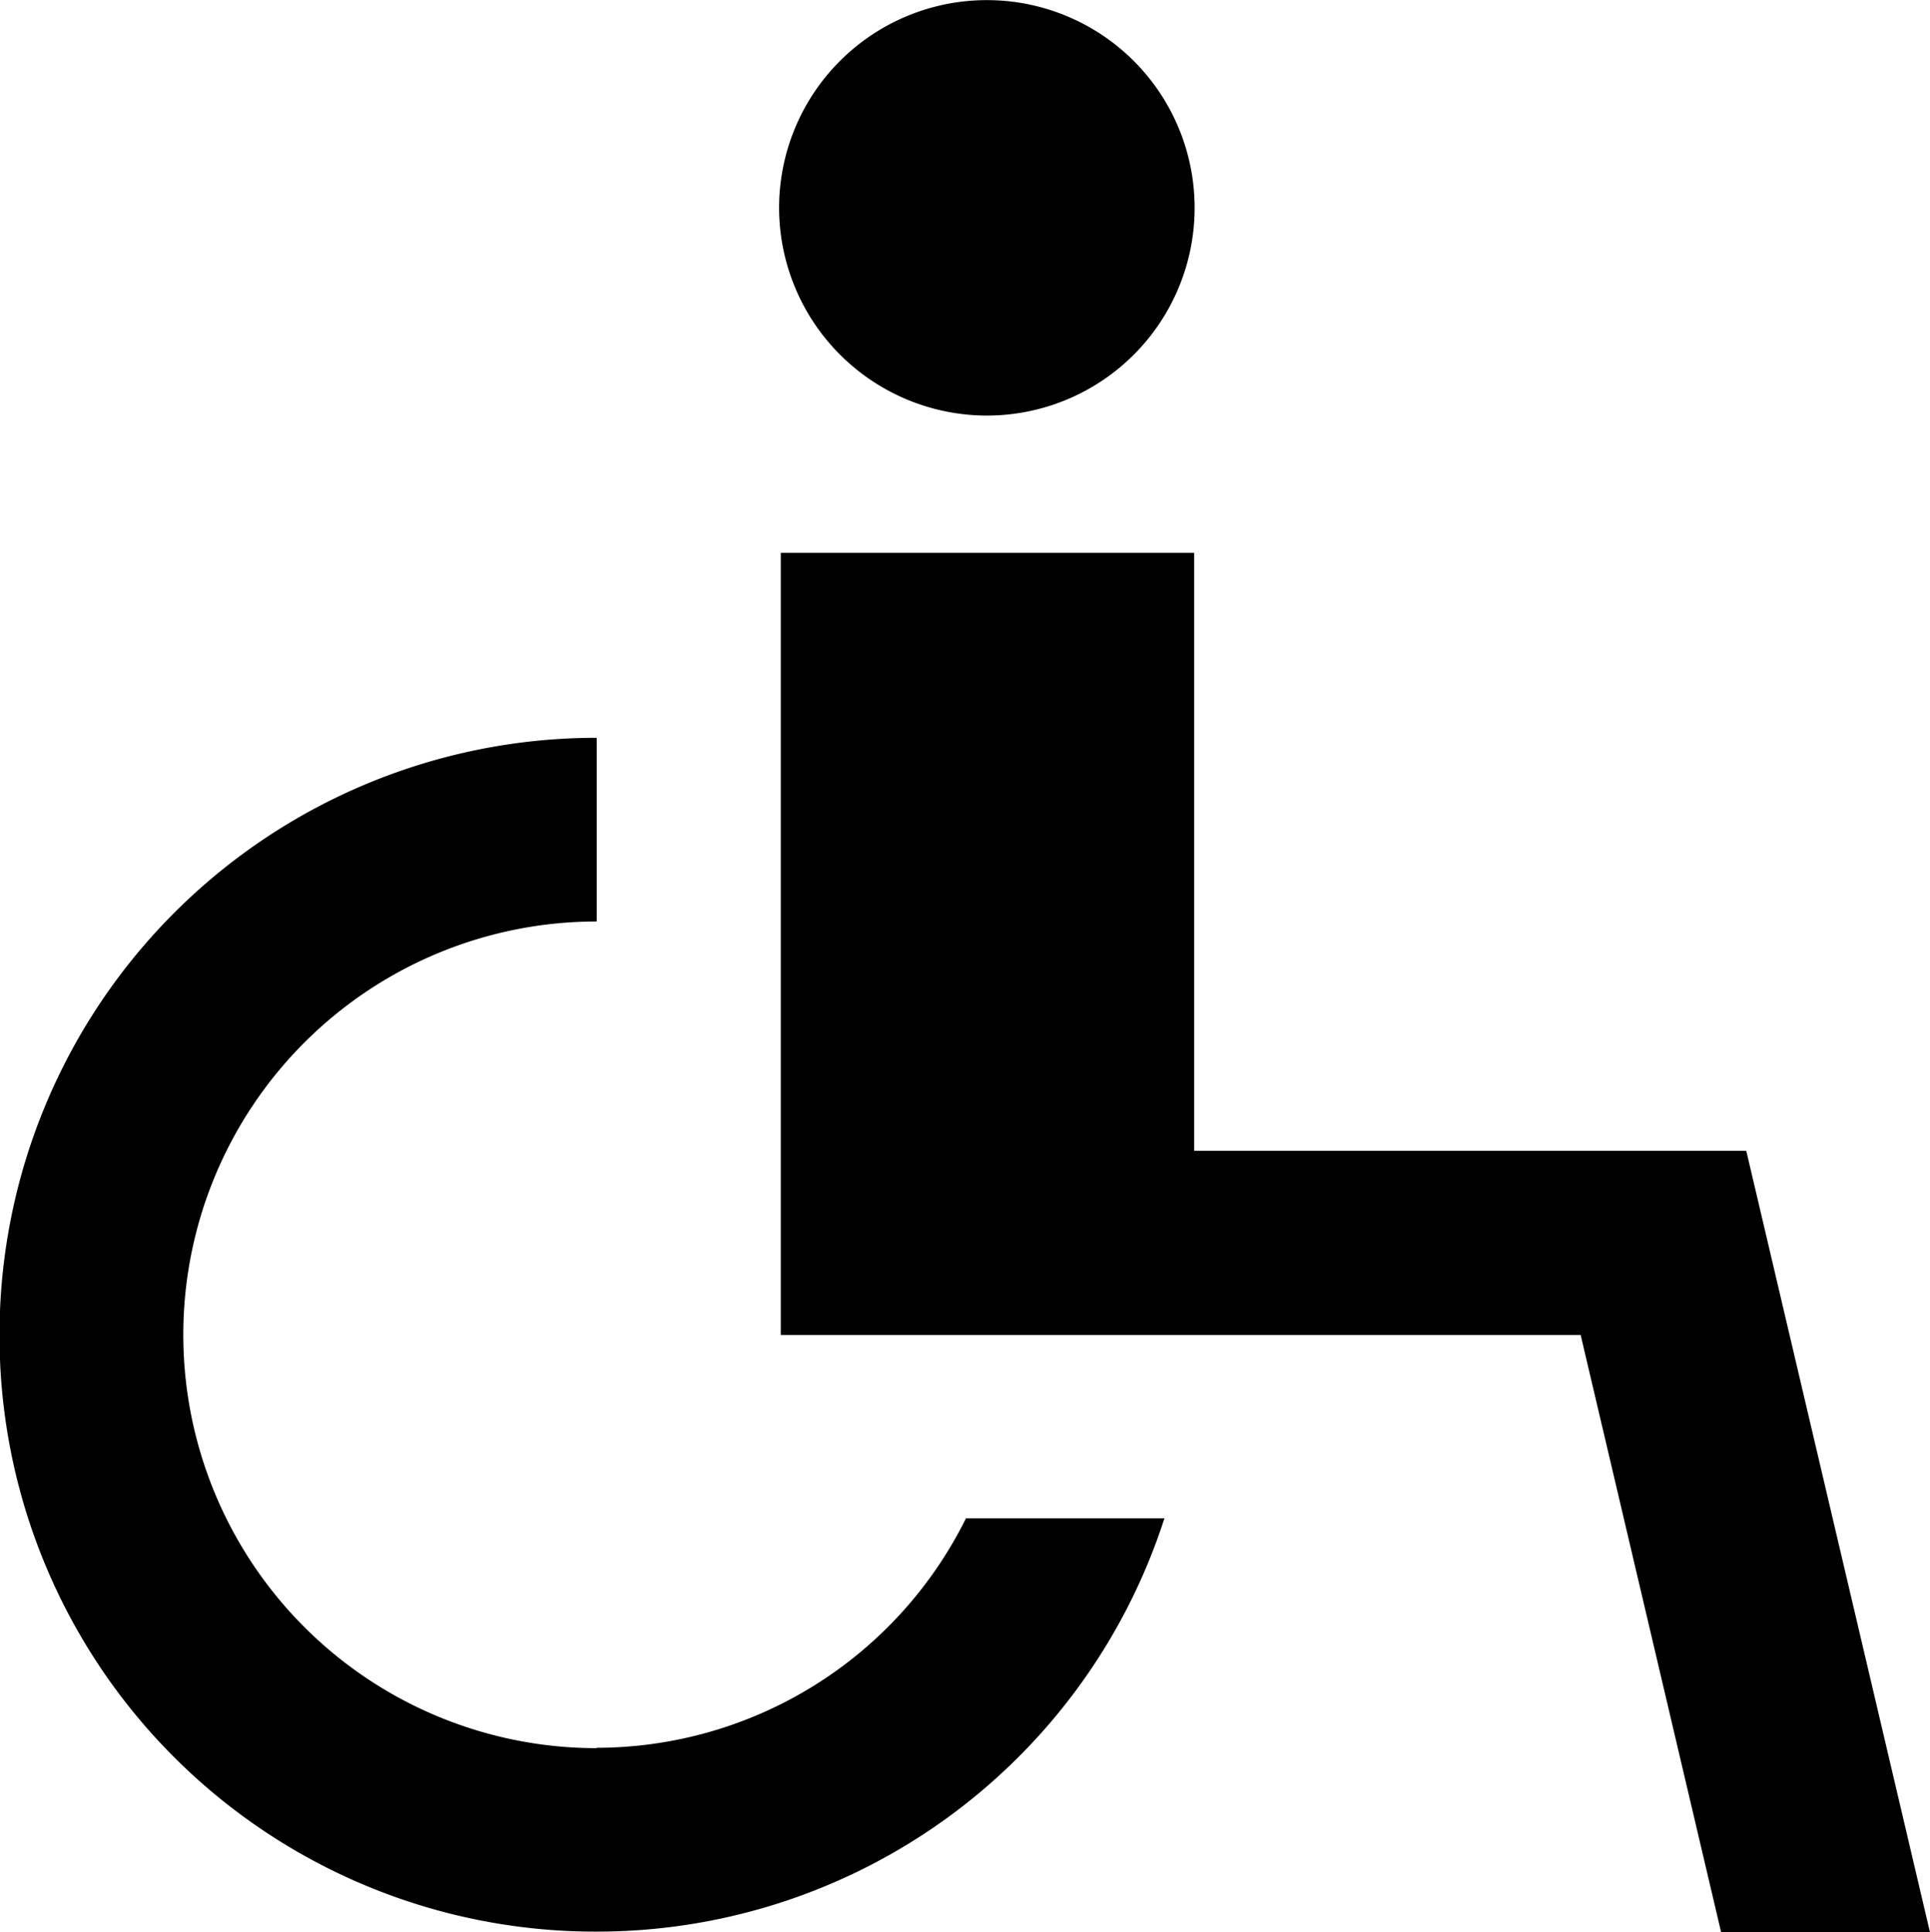
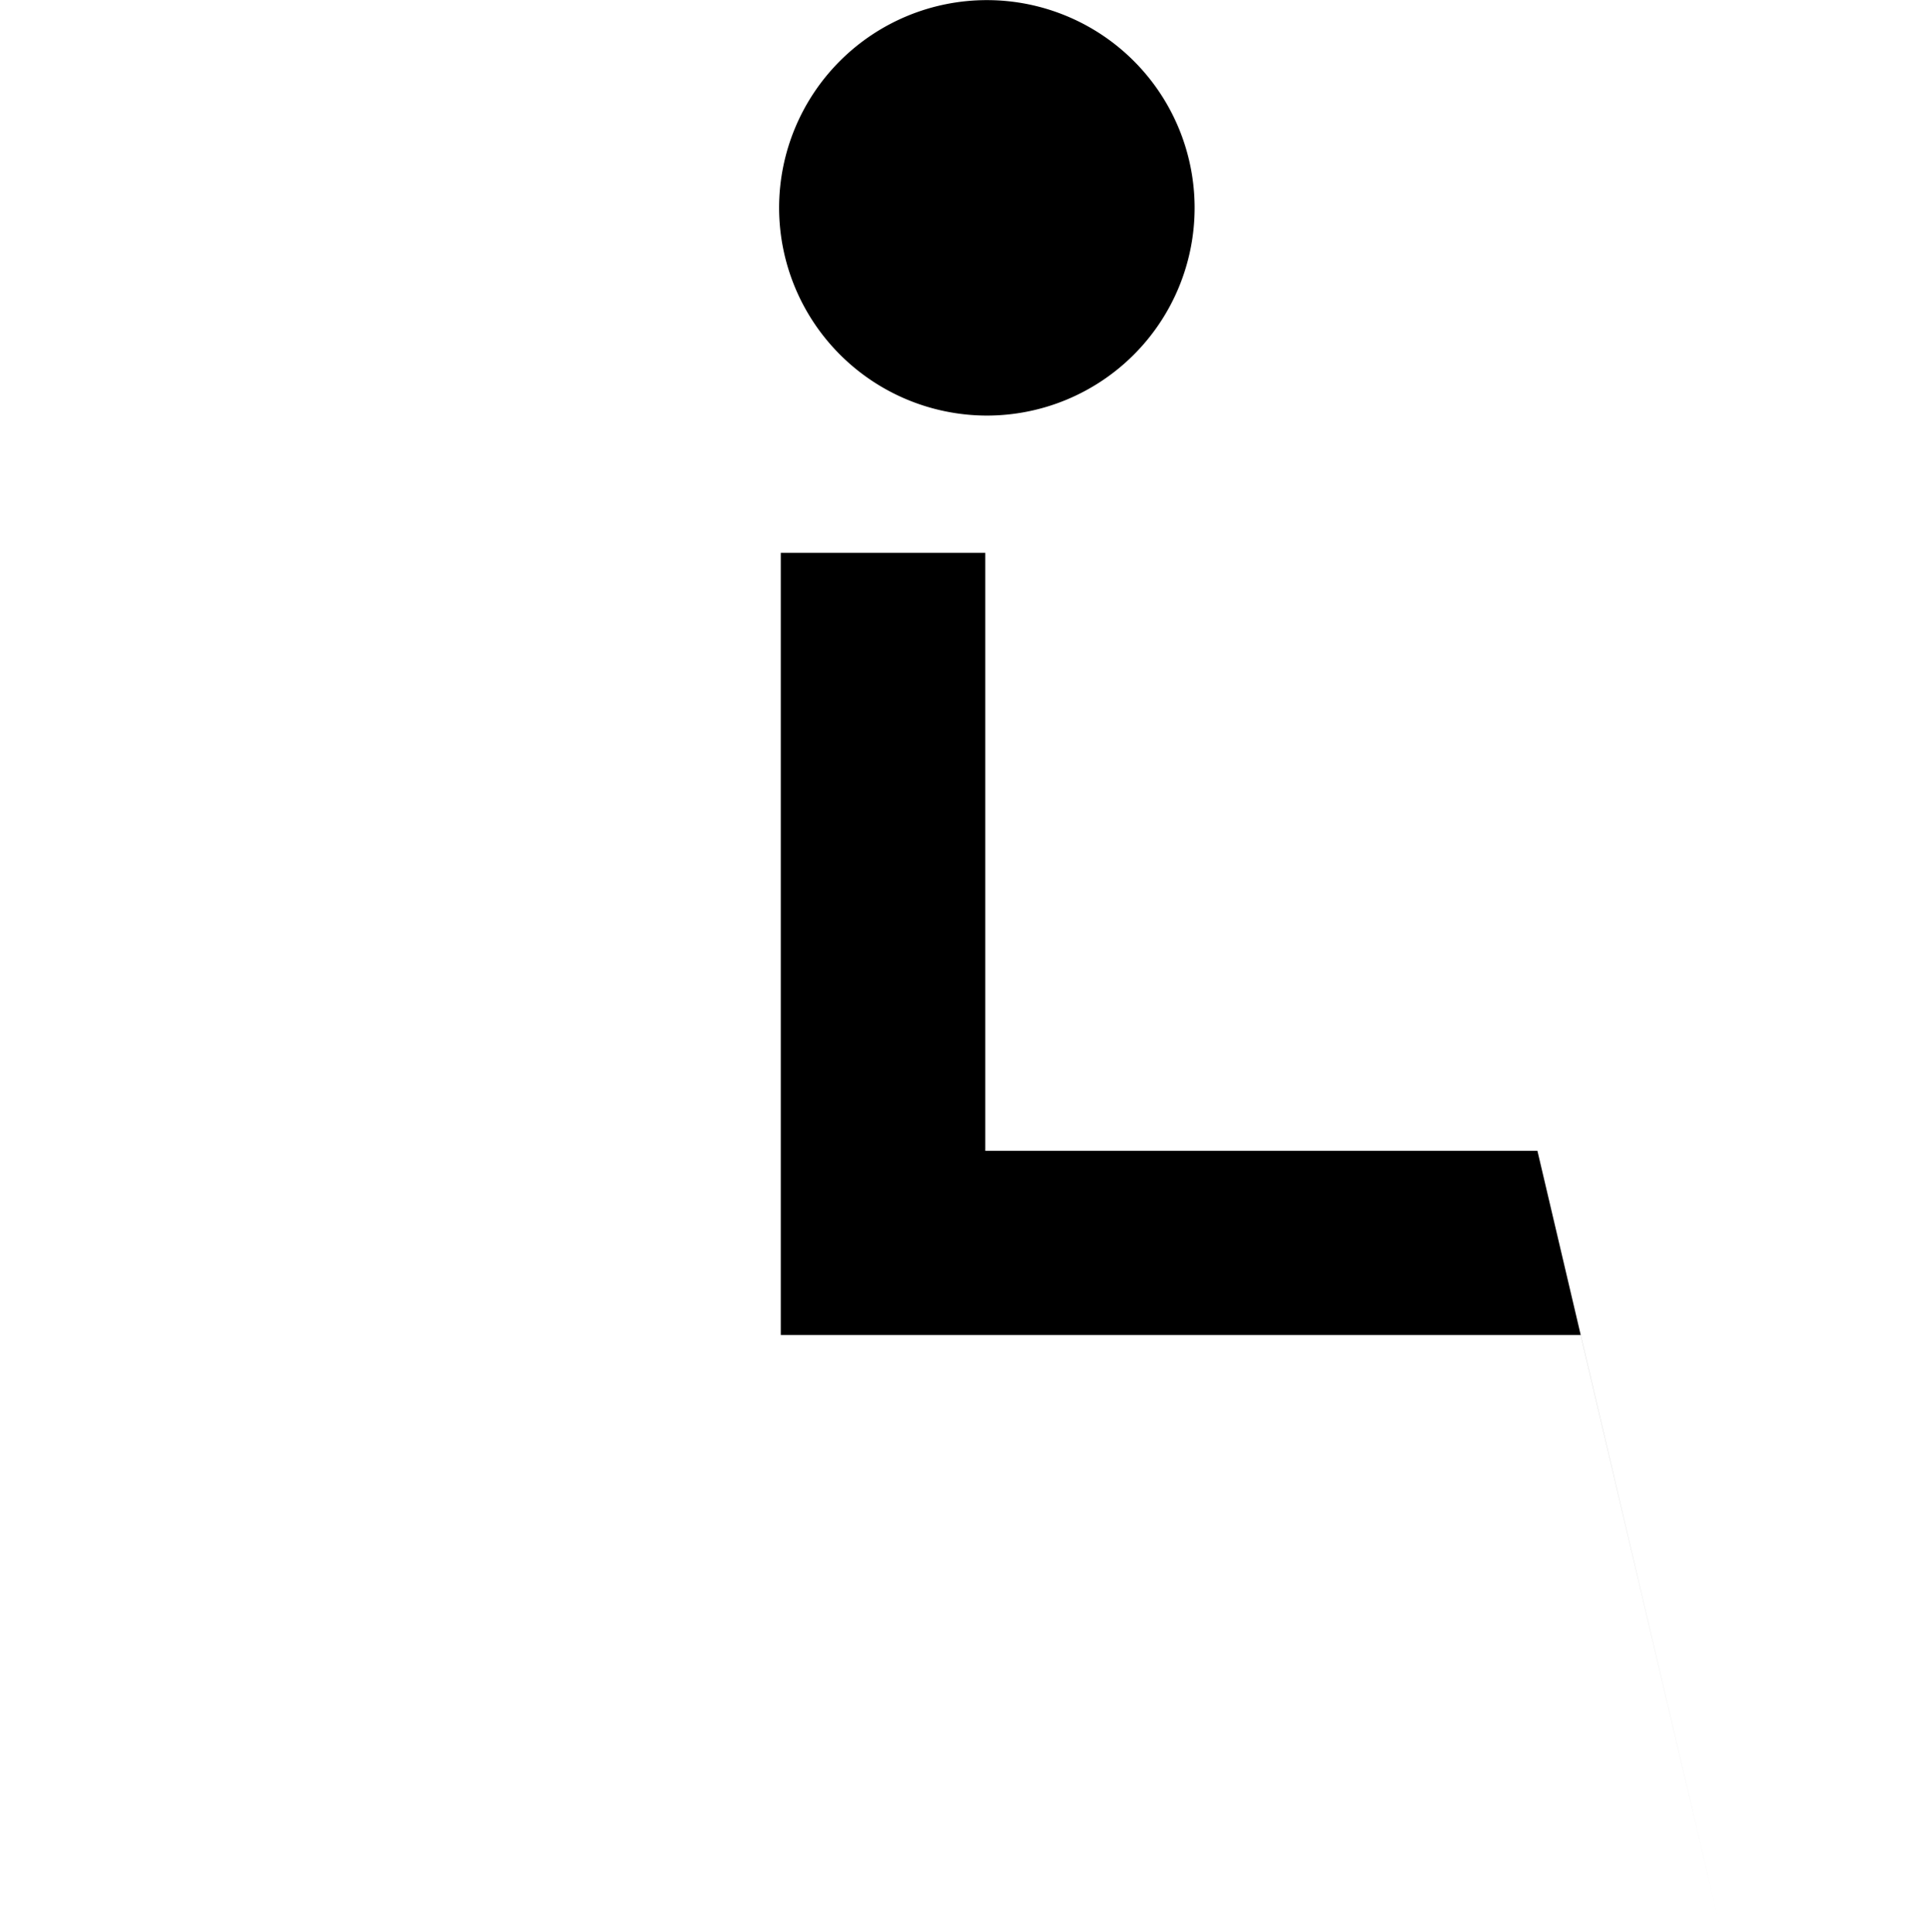
<svg xmlns="http://www.w3.org/2000/svg" width="15.978" height="16" viewBox="0 0 15.978 16">
  <g id="Groupe_412" data-name="Groupe 412" transform="translate(-231.56 -34.582)">
    <g id="Groupe_390" data-name="Groupe 390">
      <g id="Groupe_2" data-name="Groupe 2">
        <g id="Groupe_386" data-name="Groupe 386">
          <g id="Groupe_385" data-name="Groupe 385">
-             <path id="Tracé_47" data-name="Tracé 47" d="M236.5,49.057a3.422,3.422,0,1,1,0-6.845V40.691a4.943,4.943,0,0,0-4.944,4.941v0a4.933,4.933,0,0,0,4.924,4.944h.02a4.937,4.937,0,0,0,4.7-3.422h-1.643a3.417,3.417,0,0,1-3.058,1.9" />
-           </g>
+             </g>
        </g>
      </g>
      <g id="Groupe_387" data-name="Groupe 387">
-         <path id="Tracé_49" data-name="Tracé 49" d="M238.024,39.16v6.476h6.622l1.163,4.946h1.729l-1.521-6.471h-4.571V39.16Z" />
+         <path id="Tracé_49" data-name="Tracé 49" d="M238.024,39.16v6.476h6.622l1.163,4.946l-1.521-6.471h-4.571V39.16Z" />
      </g>
      <g id="Groupe_3" data-name="Groupe 3">
        <g id="Groupe_389" data-name="Groupe 389">
          <g id="Groupe_388" data-name="Groupe 388">
            <path id="Tracé_50" data-name="Tracé 50" d="M239.73,38.023a1.72,1.72,0,1,0-1.72-1.721,1.722,1.722,0,0,0,1.72,1.721" />
          </g>
        </g>
      </g>
    </g>
  </g>
</svg>